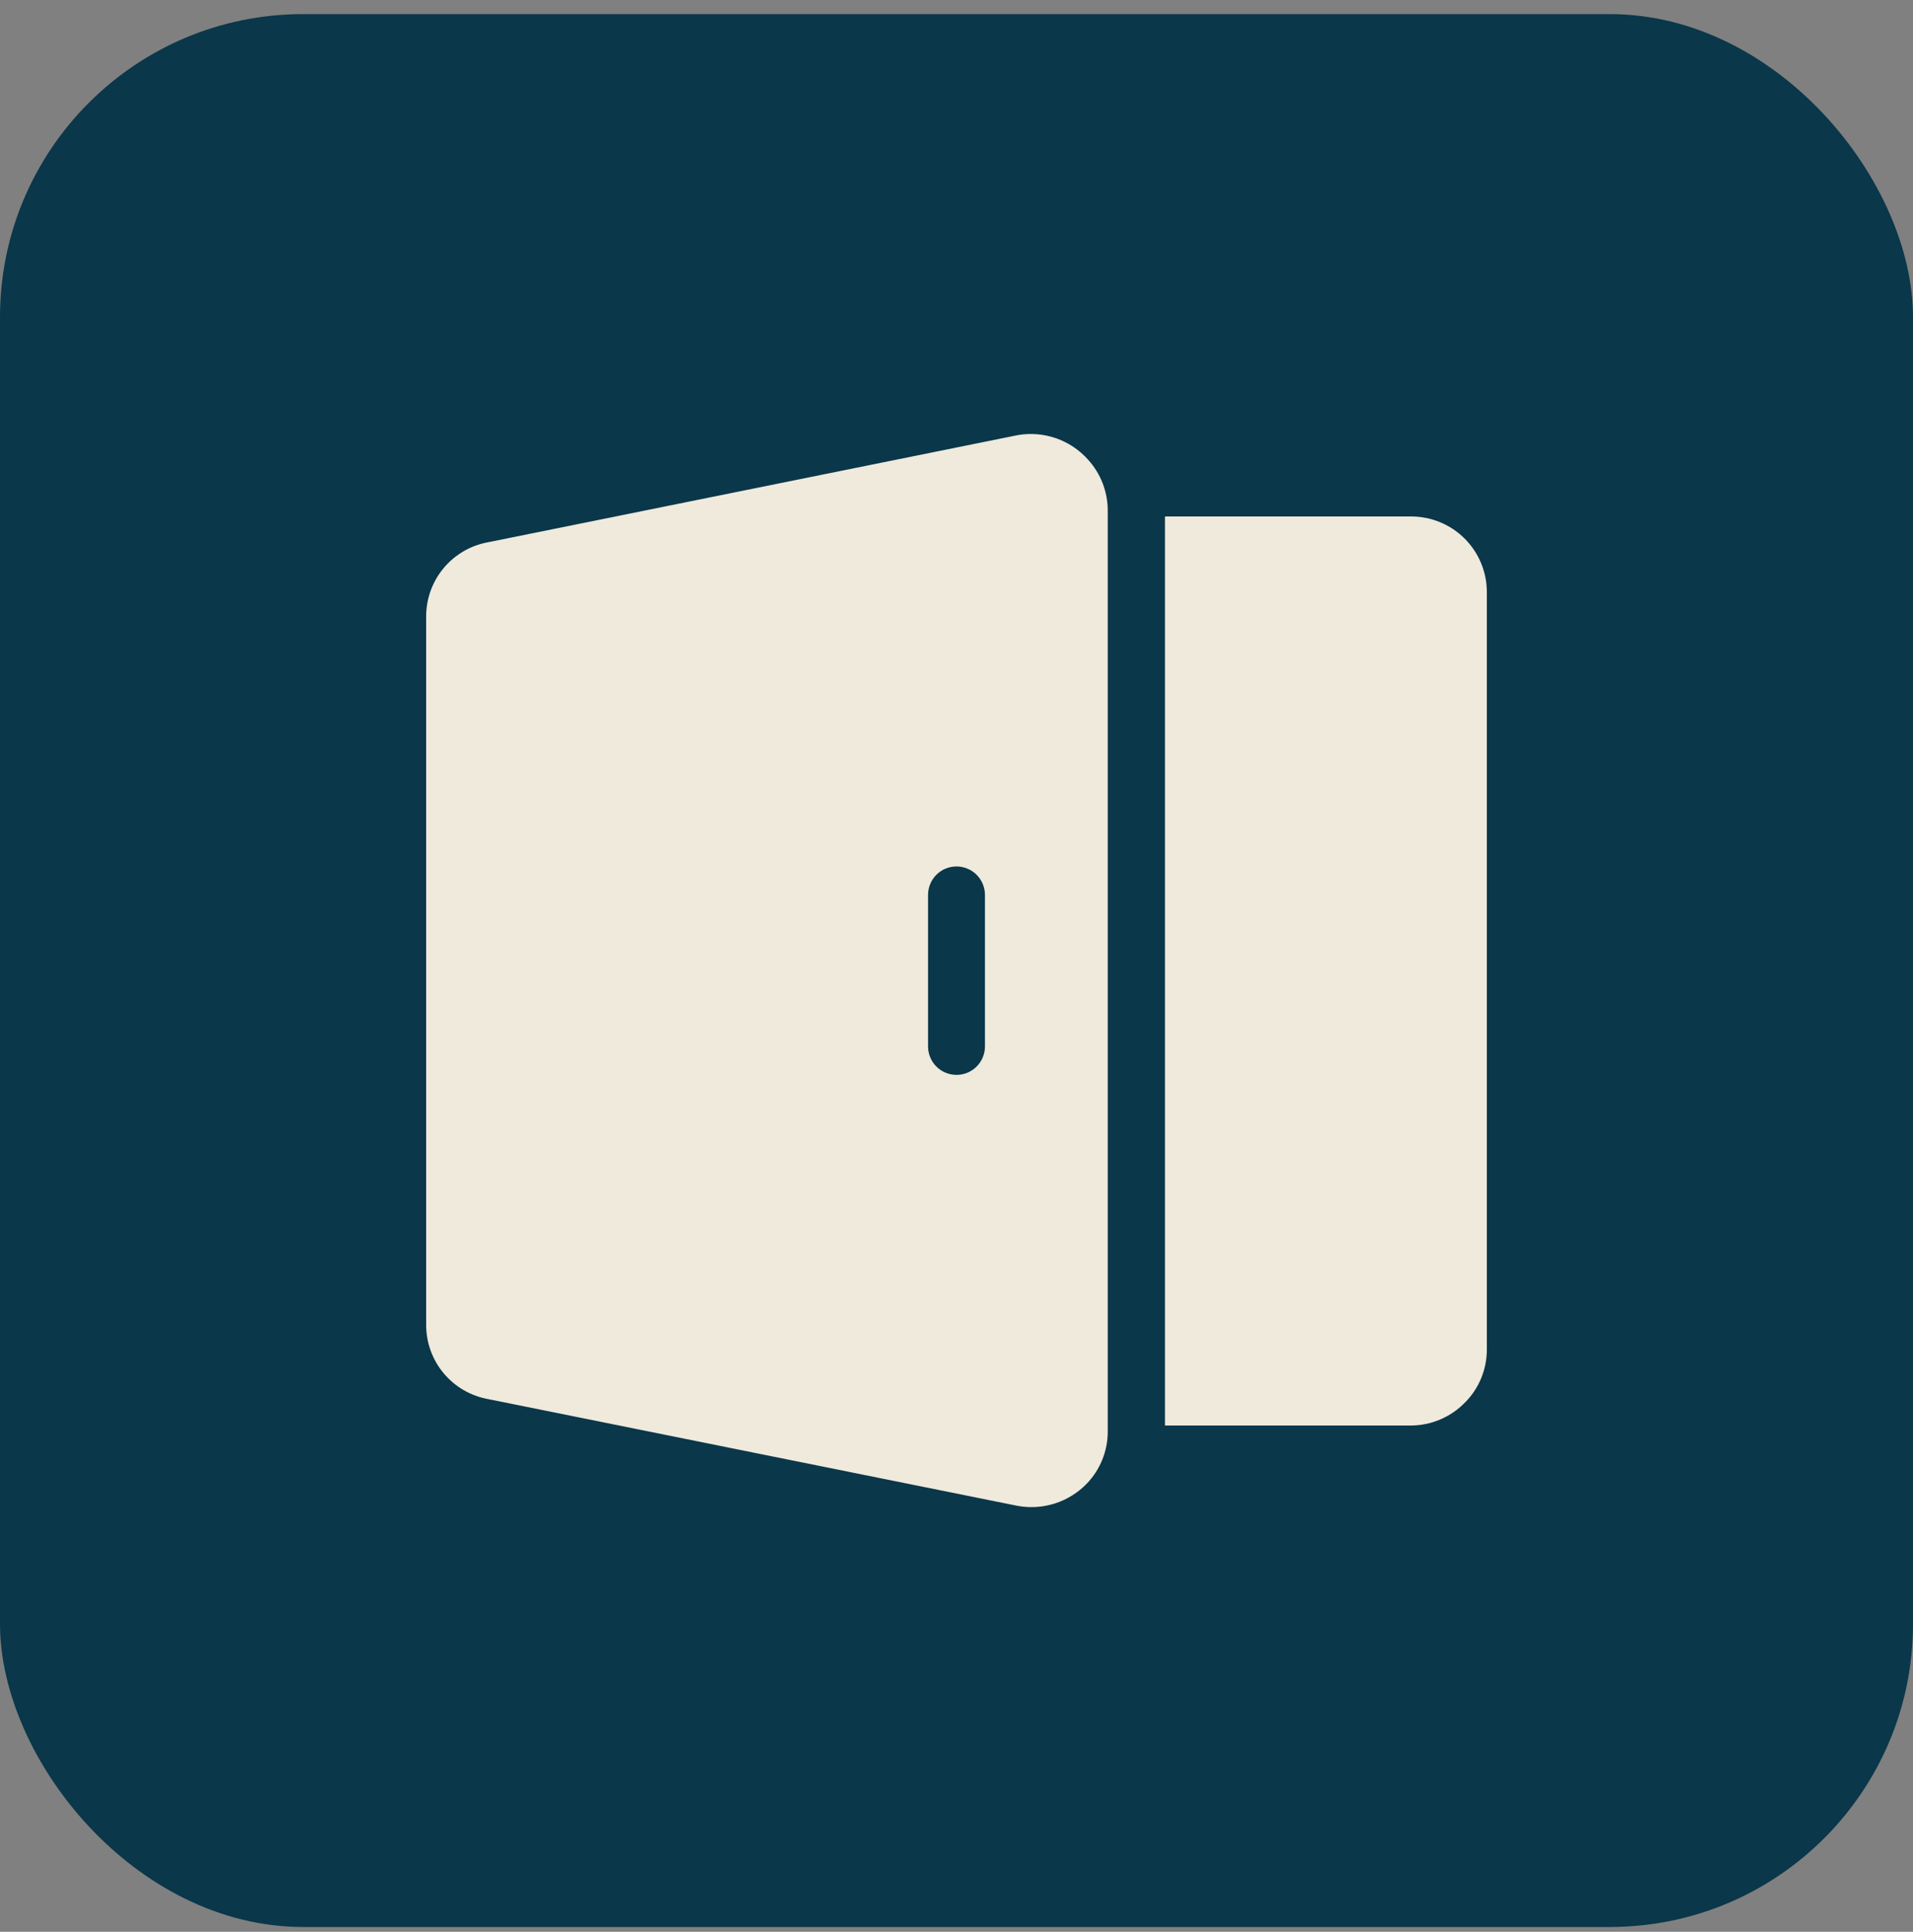
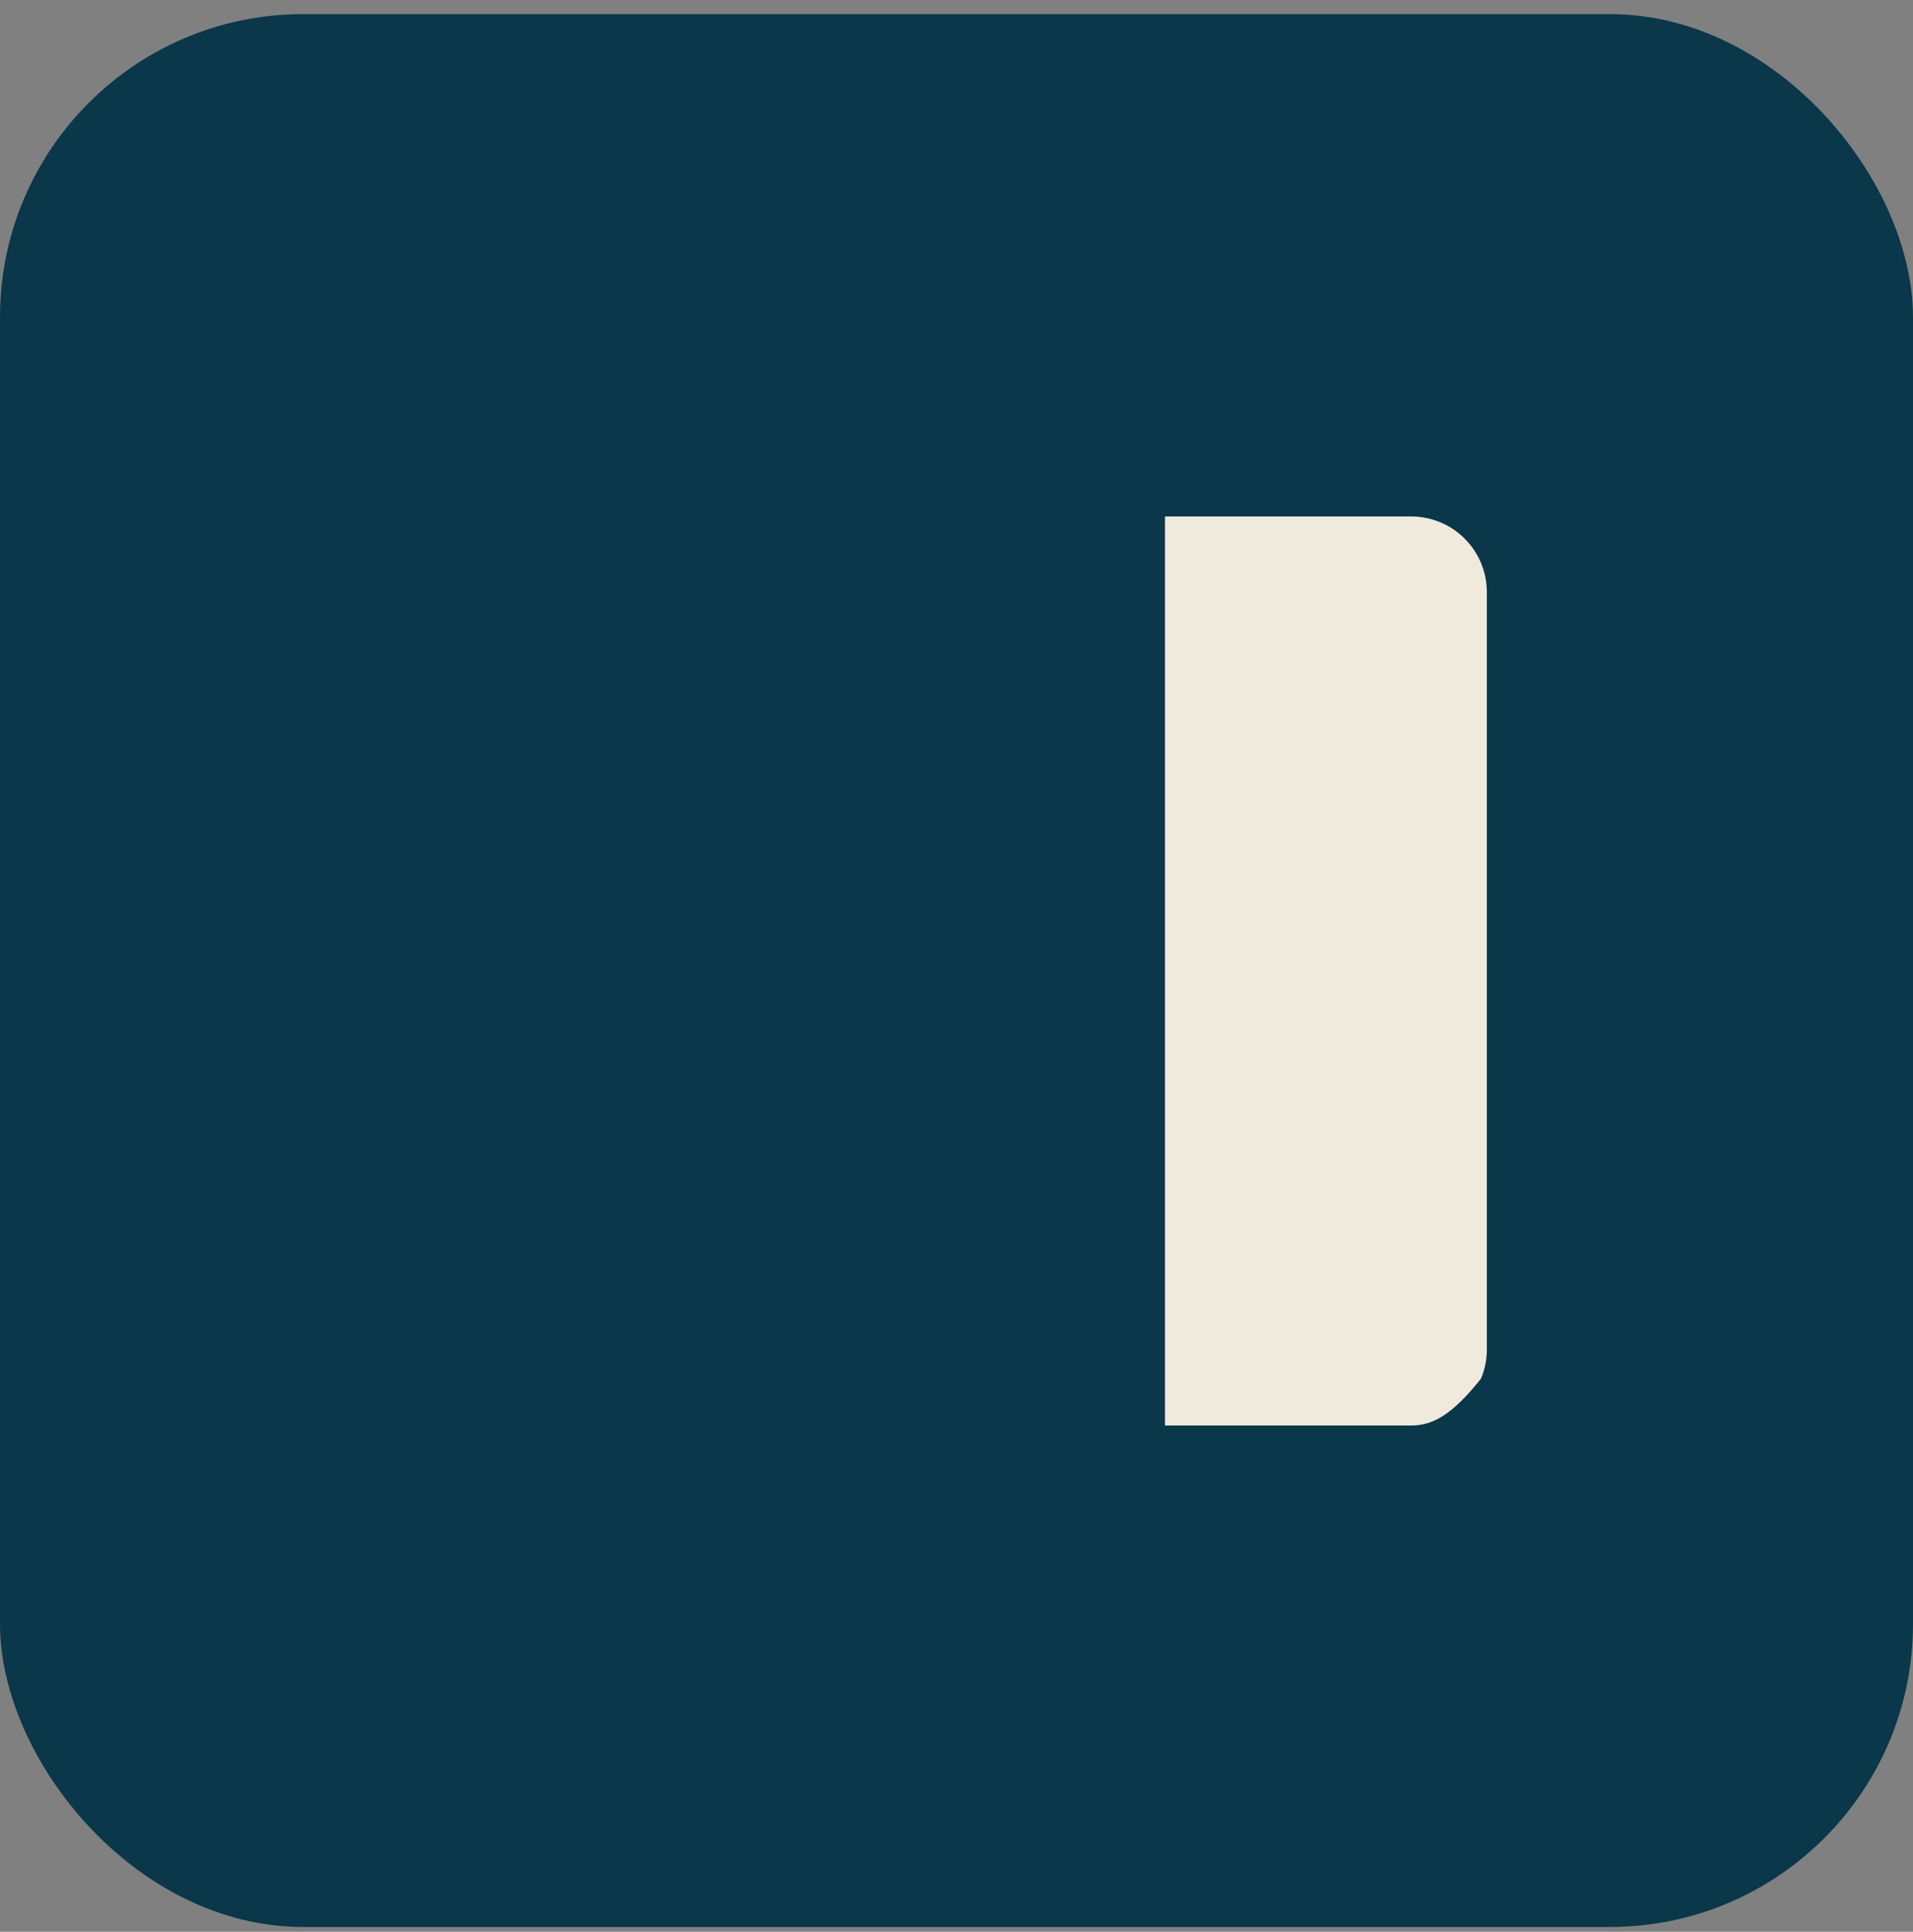
<svg xmlns="http://www.w3.org/2000/svg" fill="none" viewBox="0 0 101 102" height="102" width="101">
  <rect x="0" y="0" width="101" height="102" fill="#808080" stroke="none" />
  <g id="Frame">
    <rect fill="#0A374A" rx="16" height="101" width="101" y="0.745" />
    <g id="Group">
-       <path fill="#F0EADC" d="M78.5 31.263V71.258C78.501 71.784 78.396 72.305 78.193 72.79C77.99 73.276 77.692 73.716 77.316 74.084C76.568 74.838 75.552 75.263 74.49 75.268H61.506V27.27H74.507C75.566 27.27 76.582 27.691 77.331 28.44C78.079 29.189 78.5 30.204 78.5 31.263Z" clip-rule="evenodd" fill-rule="evenodd" id="Vector" />
-       <path fill="#F0EADC" d="M57.443 24.267C56.983 23.752 56.399 23.363 55.747 23.137C55.094 22.912 54.395 22.857 53.715 22.978L25.768 28.631C24.853 28.796 24.024 29.277 23.427 29.991C22.83 30.704 22.502 31.605 22.5 32.535V69.951C22.498 70.884 22.824 71.788 23.421 72.505C24.019 73.222 24.85 73.706 25.768 73.872L53.715 79.508C54.378 79.631 55.06 79.587 55.702 79.38C56.343 79.174 56.923 78.811 57.39 78.324C58.094 77.587 58.486 76.606 58.485 75.586V26.97C58.488 25.971 58.116 25.006 57.443 24.267ZM52.002 55.253C52.002 55.651 51.843 56.033 51.562 56.315C51.28 56.596 50.898 56.754 50.5 56.754C50.102 56.754 49.72 56.596 49.438 56.315C49.157 56.033 48.998 55.651 48.998 55.253V47.25C48.998 46.852 49.157 46.47 49.438 46.188C49.72 45.907 50.102 45.749 50.5 45.749C50.898 45.749 51.28 45.907 51.562 46.188C51.843 46.47 52.002 46.852 52.002 47.25V55.253Z" clip-rule="evenodd" fill-rule="evenodd" id="Vector_2" />
+       <path fill="#F0EADC" d="M78.5 31.263V71.258C78.501 71.784 78.396 72.305 78.193 72.79C76.568 74.838 75.552 75.263 74.49 75.268H61.506V27.27H74.507C75.566 27.27 76.582 27.691 77.331 28.44C78.079 29.189 78.5 30.204 78.5 31.263Z" clip-rule="evenodd" fill-rule="evenodd" id="Vector" />
    </g>
  </g>
</svg>